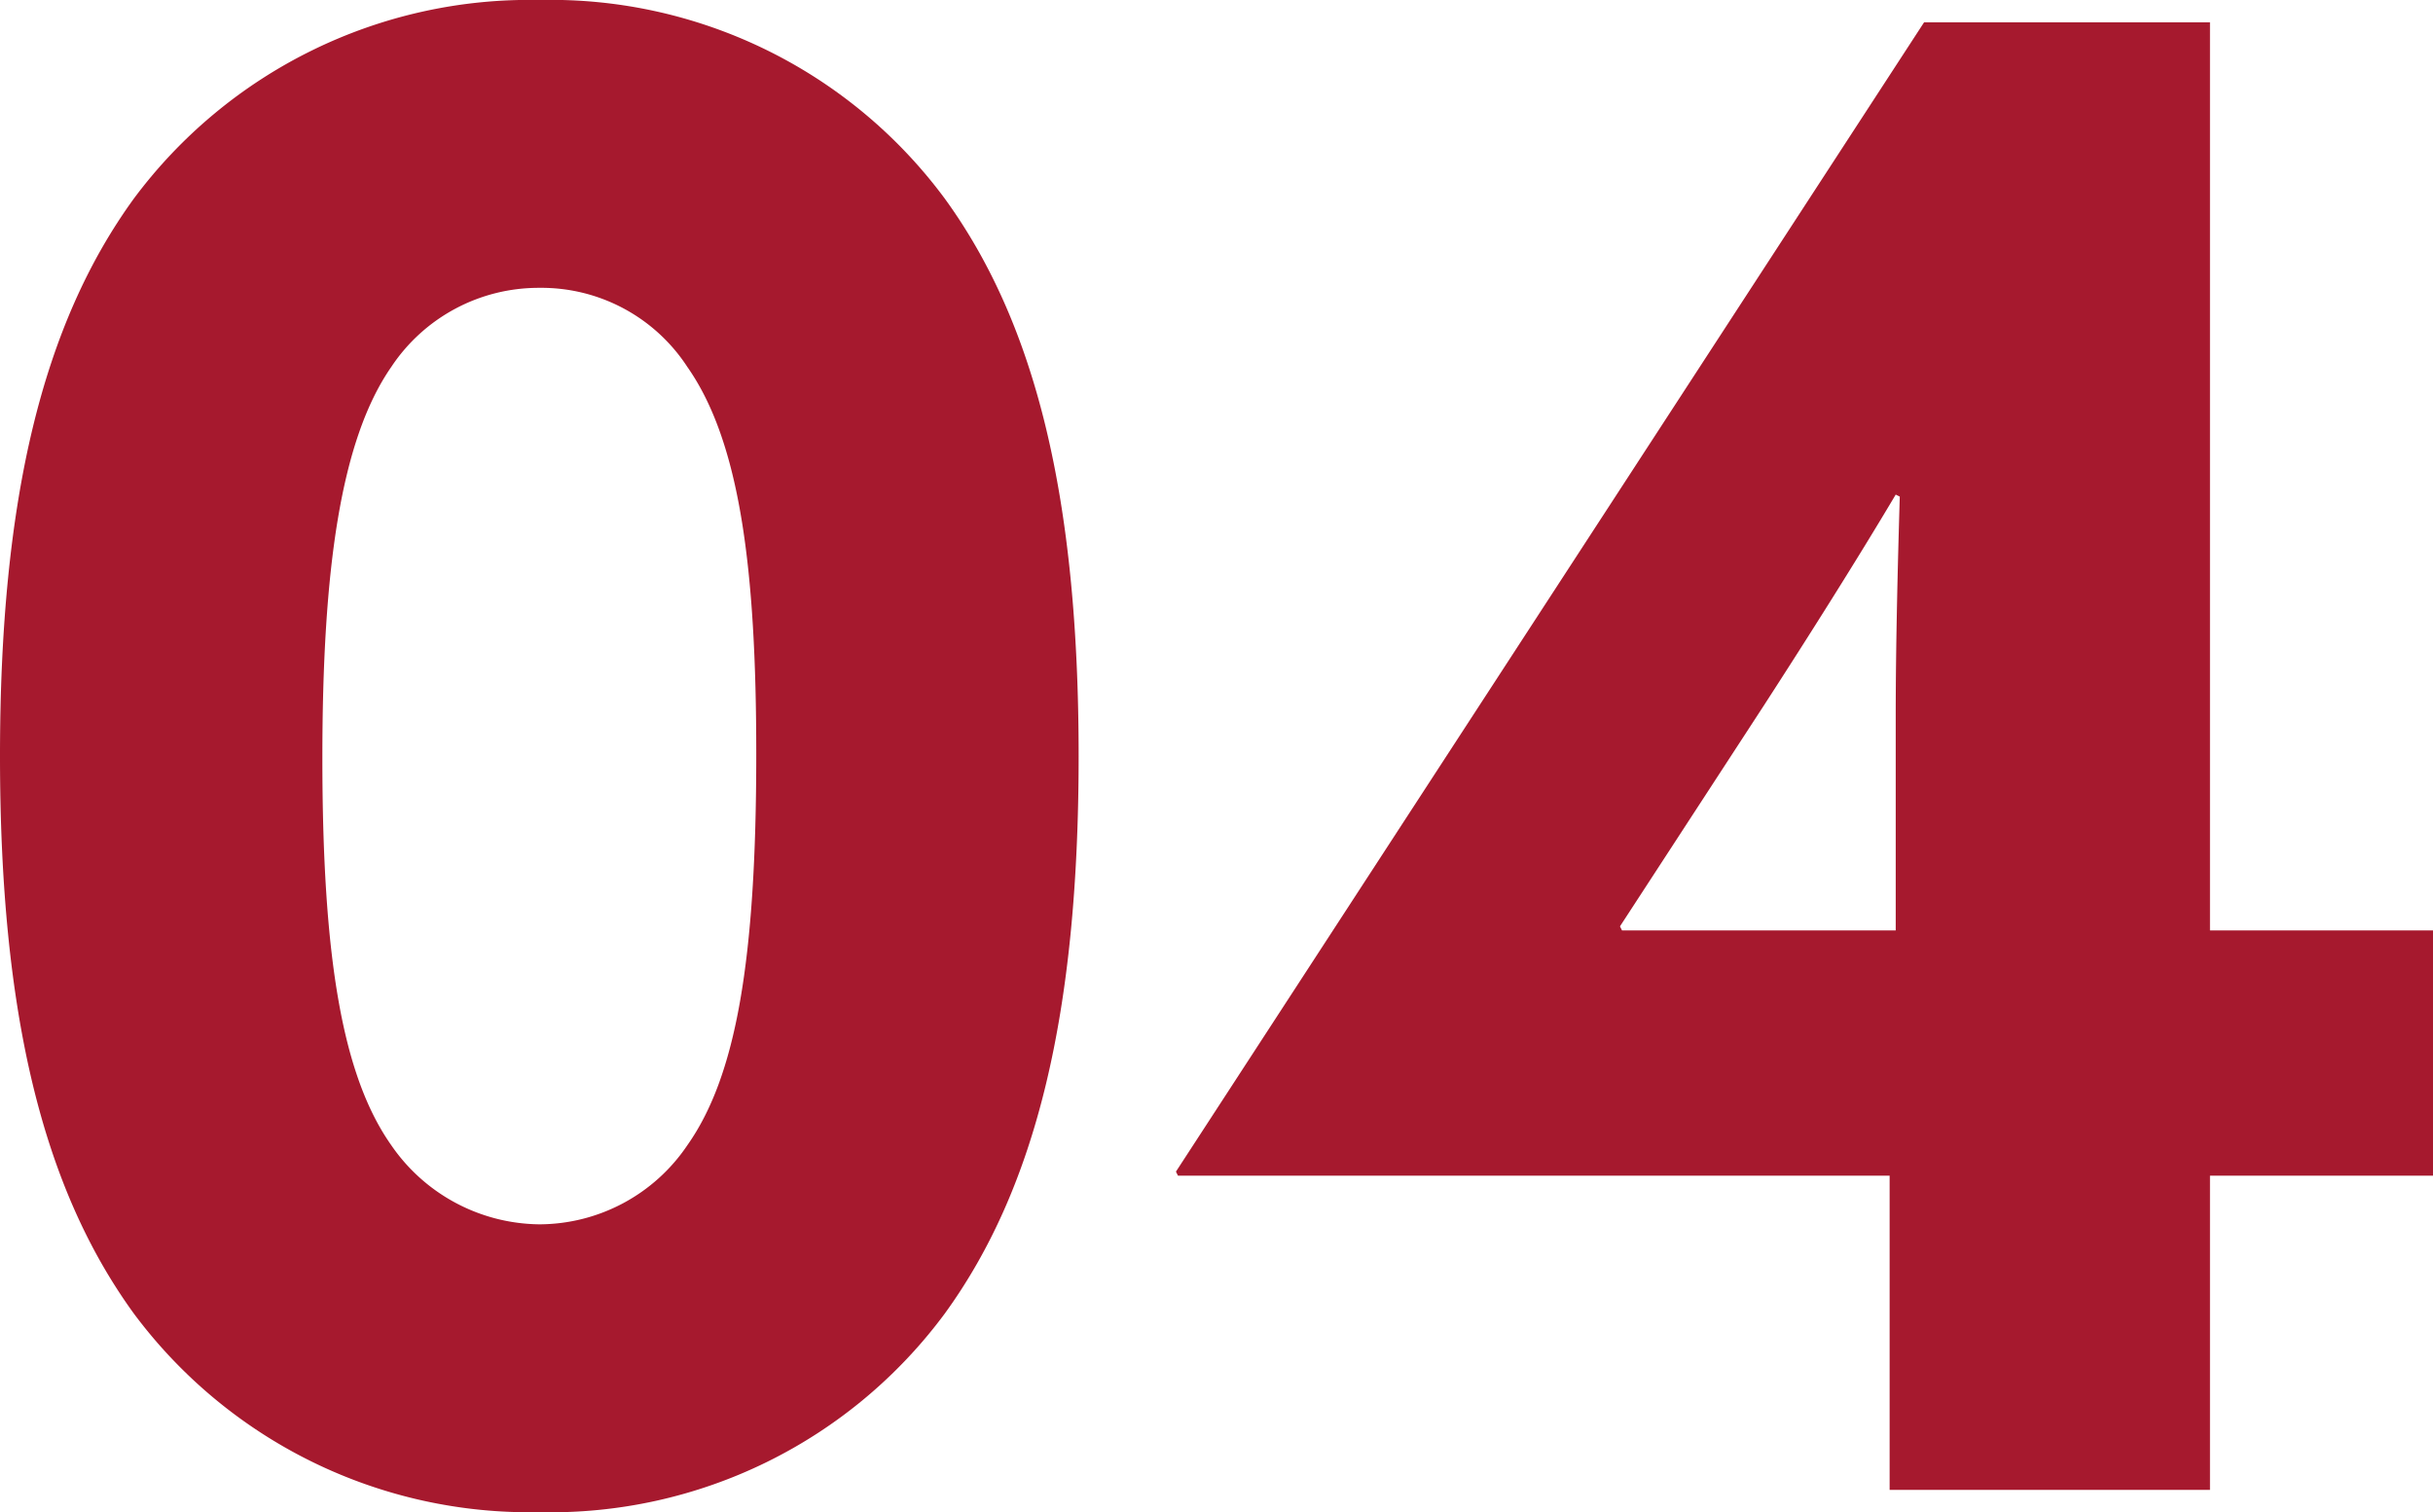
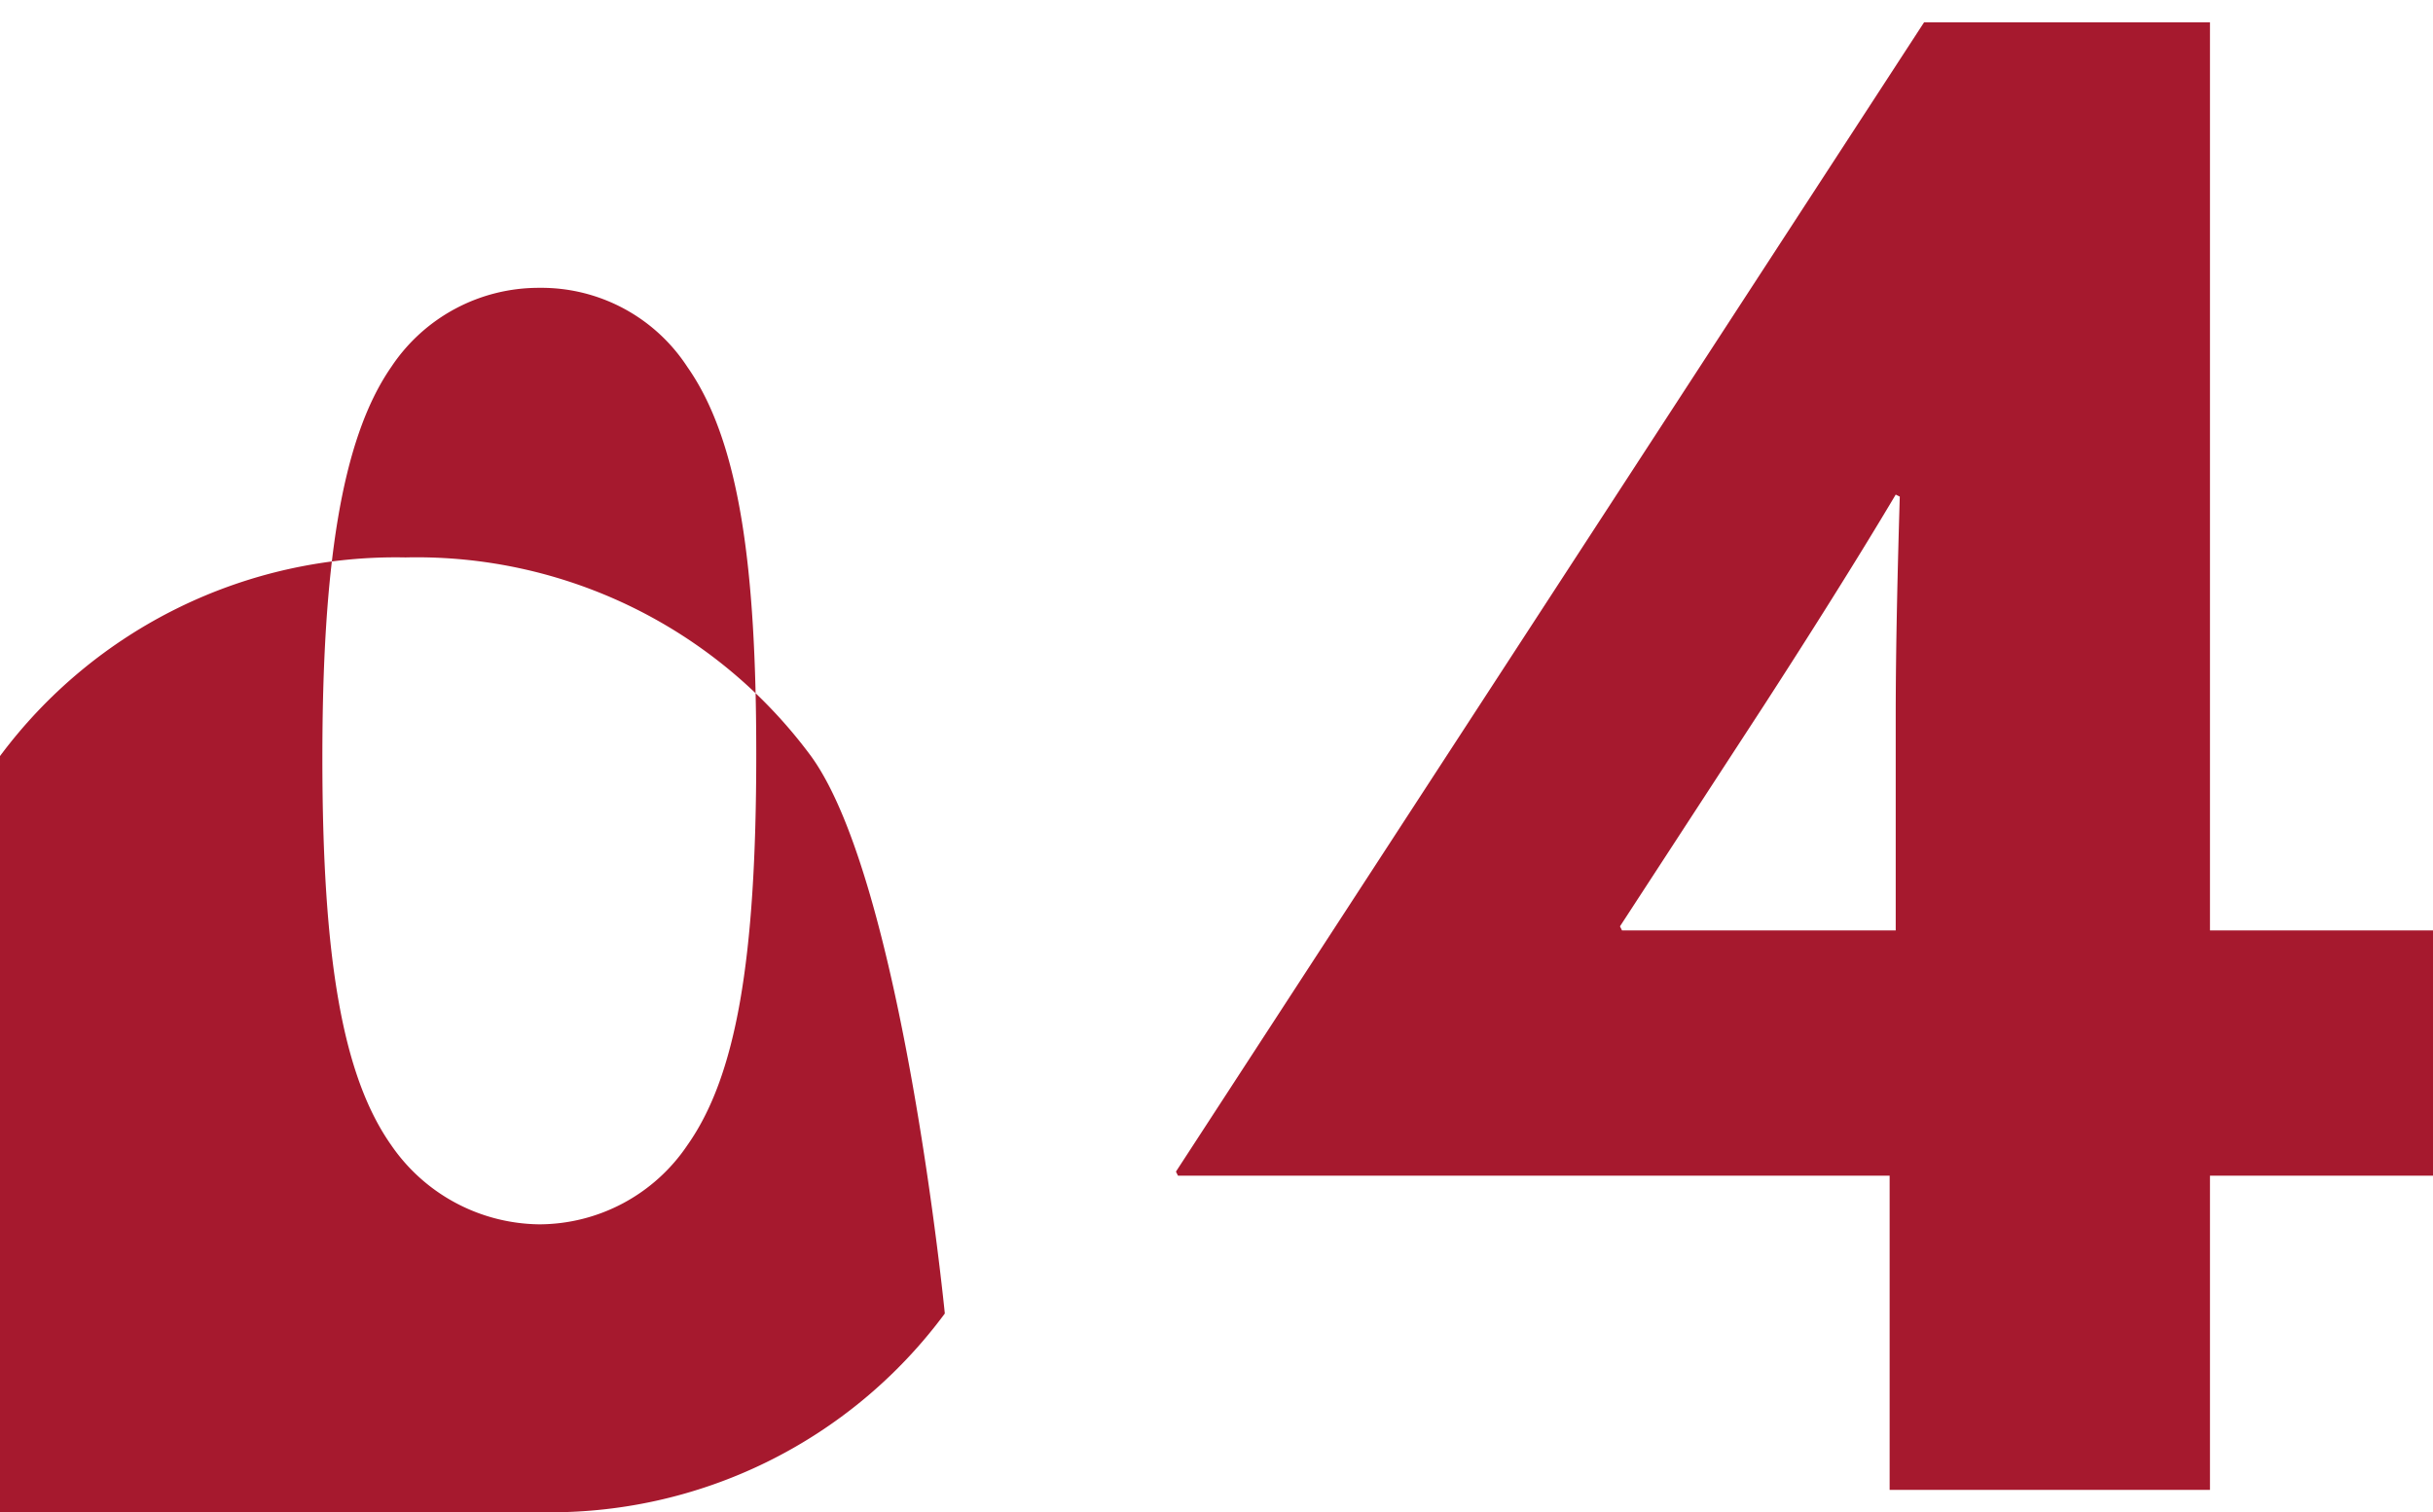
<svg xmlns="http://www.w3.org/2000/svg" width="96" height="59.68" viewBox="0 0 96 59.68">
-   <path id="icon_planning_flow04" d="M25.12.88a19.348,19.348,0,0,0,16-7.84c3.6-4.96,5.28-11.84,5.28-22s-1.68-17.04-5.28-22a19.348,19.348,0,0,0-16-7.84,19.453,19.453,0,0,0-16,7.84c-3.6,4.96-5.28,11.84-5.28,22s1.68,17.04,5.28,22A19.453,19.453,0,0,0,25.12.88Zm0-11.36a7.177,7.177,0,0,1-5.84-3.12c-1.92-2.72-2.72-7.36-2.72-15.28,0-7.44.72-12.56,2.72-15.44a6.977,6.977,0,0,1,5.84-3.12,6.872,6.872,0,0,1,5.84,3.12c2.08,2.96,2.72,8,2.72,15.28,0,8.16-.8,12.72-2.72,15.44A7.064,7.064,0,0,1,25.12-10.48Zm25.2-1.92H78.4V0H91.04V-12.4h8.8v-9.68h-8.8V-57.92H79.76L50.24-12.56Zm17.52-9.68-.08-.16,5.68-8.72c1.76-2.72,3.68-5.76,5.2-8.32l.16.08c-.08,2.72-.16,5.84-.16,8.72v8.4Z" transform="translate(-3.84 58.8)" fill="#a6192e" />
+   <path id="icon_planning_flow04" d="M25.12.88a19.348,19.348,0,0,0,16-7.84s-1.68-17.04-5.28-22a19.348,19.348,0,0,0-16-7.84,19.453,19.453,0,0,0-16,7.84c-3.6,4.96-5.28,11.84-5.28,22s1.68,17.04,5.28,22A19.453,19.453,0,0,0,25.12.88Zm0-11.36a7.177,7.177,0,0,1-5.84-3.12c-1.92-2.72-2.72-7.36-2.72-15.28,0-7.44.72-12.56,2.72-15.44a6.977,6.977,0,0,1,5.84-3.12,6.872,6.872,0,0,1,5.84,3.12c2.08,2.96,2.72,8,2.72,15.28,0,8.16-.8,12.72-2.72,15.44A7.064,7.064,0,0,1,25.12-10.48Zm25.2-1.92H78.4V0H91.04V-12.4h8.8v-9.68h-8.8V-57.92H79.76L50.24-12.56Zm17.52-9.68-.08-.16,5.68-8.72c1.76-2.72,3.68-5.76,5.2-8.32l.16.08c-.08,2.72-.16,5.84-.16,8.72v8.4Z" transform="translate(-3.84 58.8)" fill="#a6192e" />
</svg>